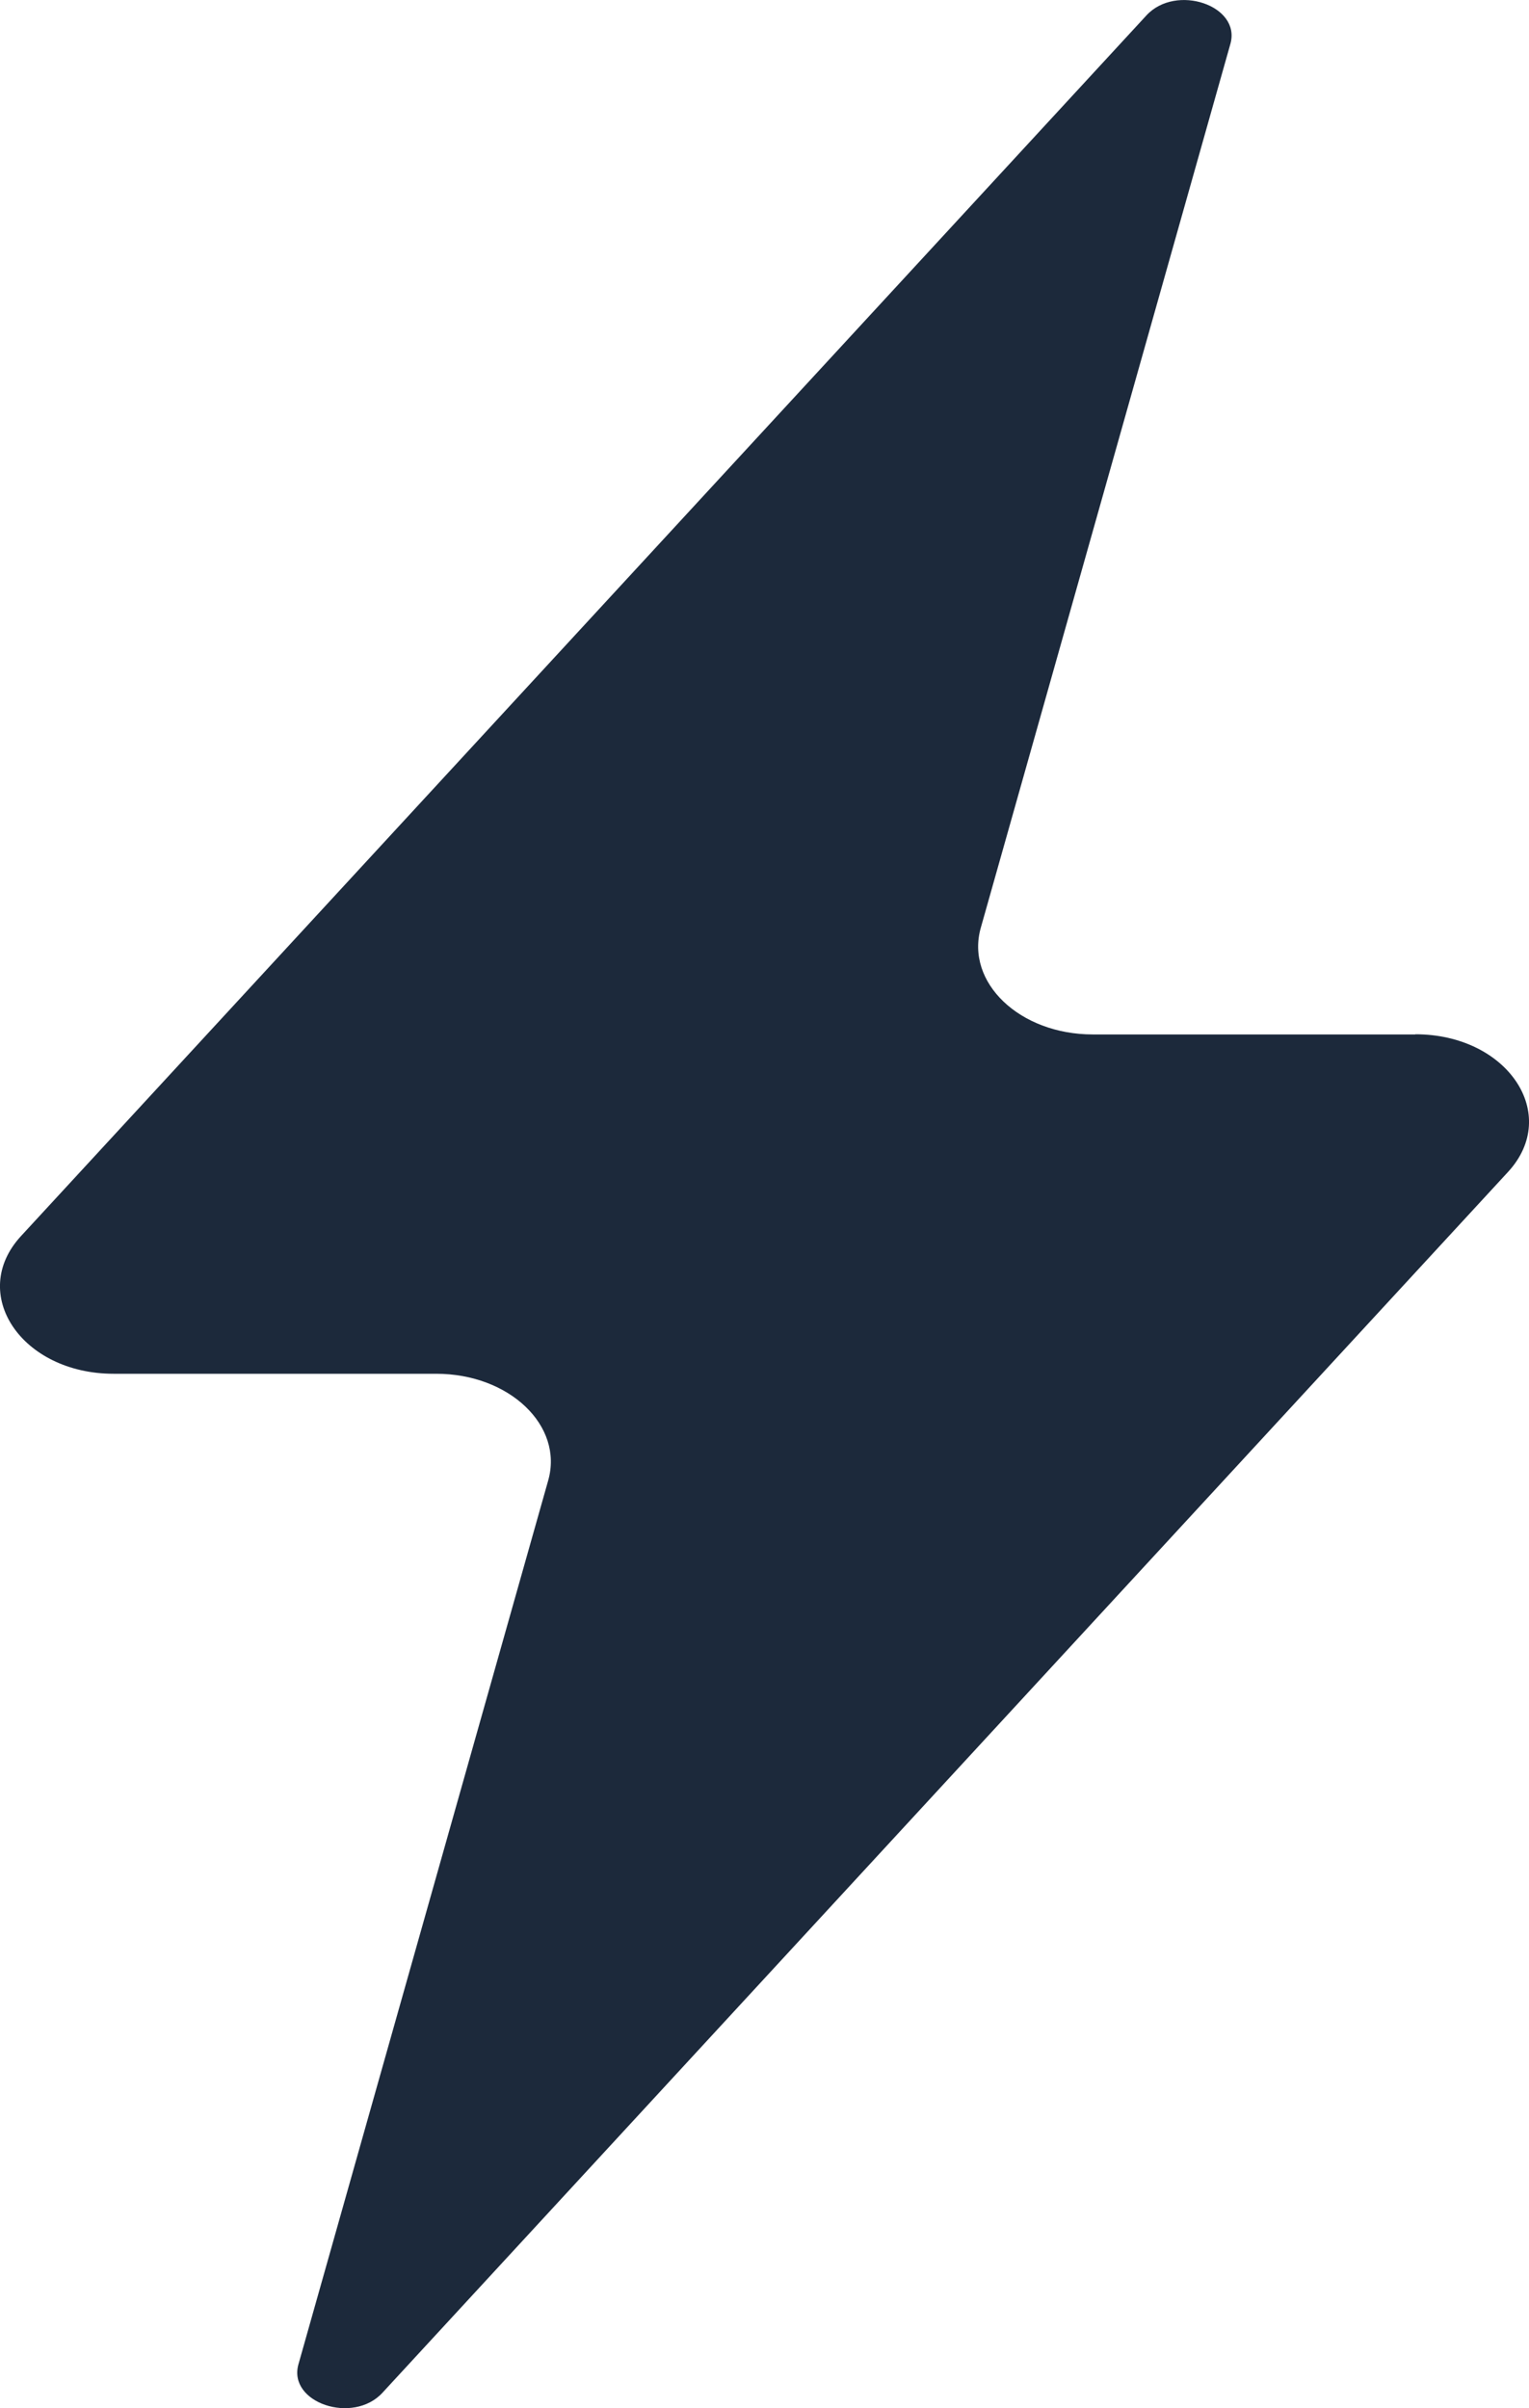
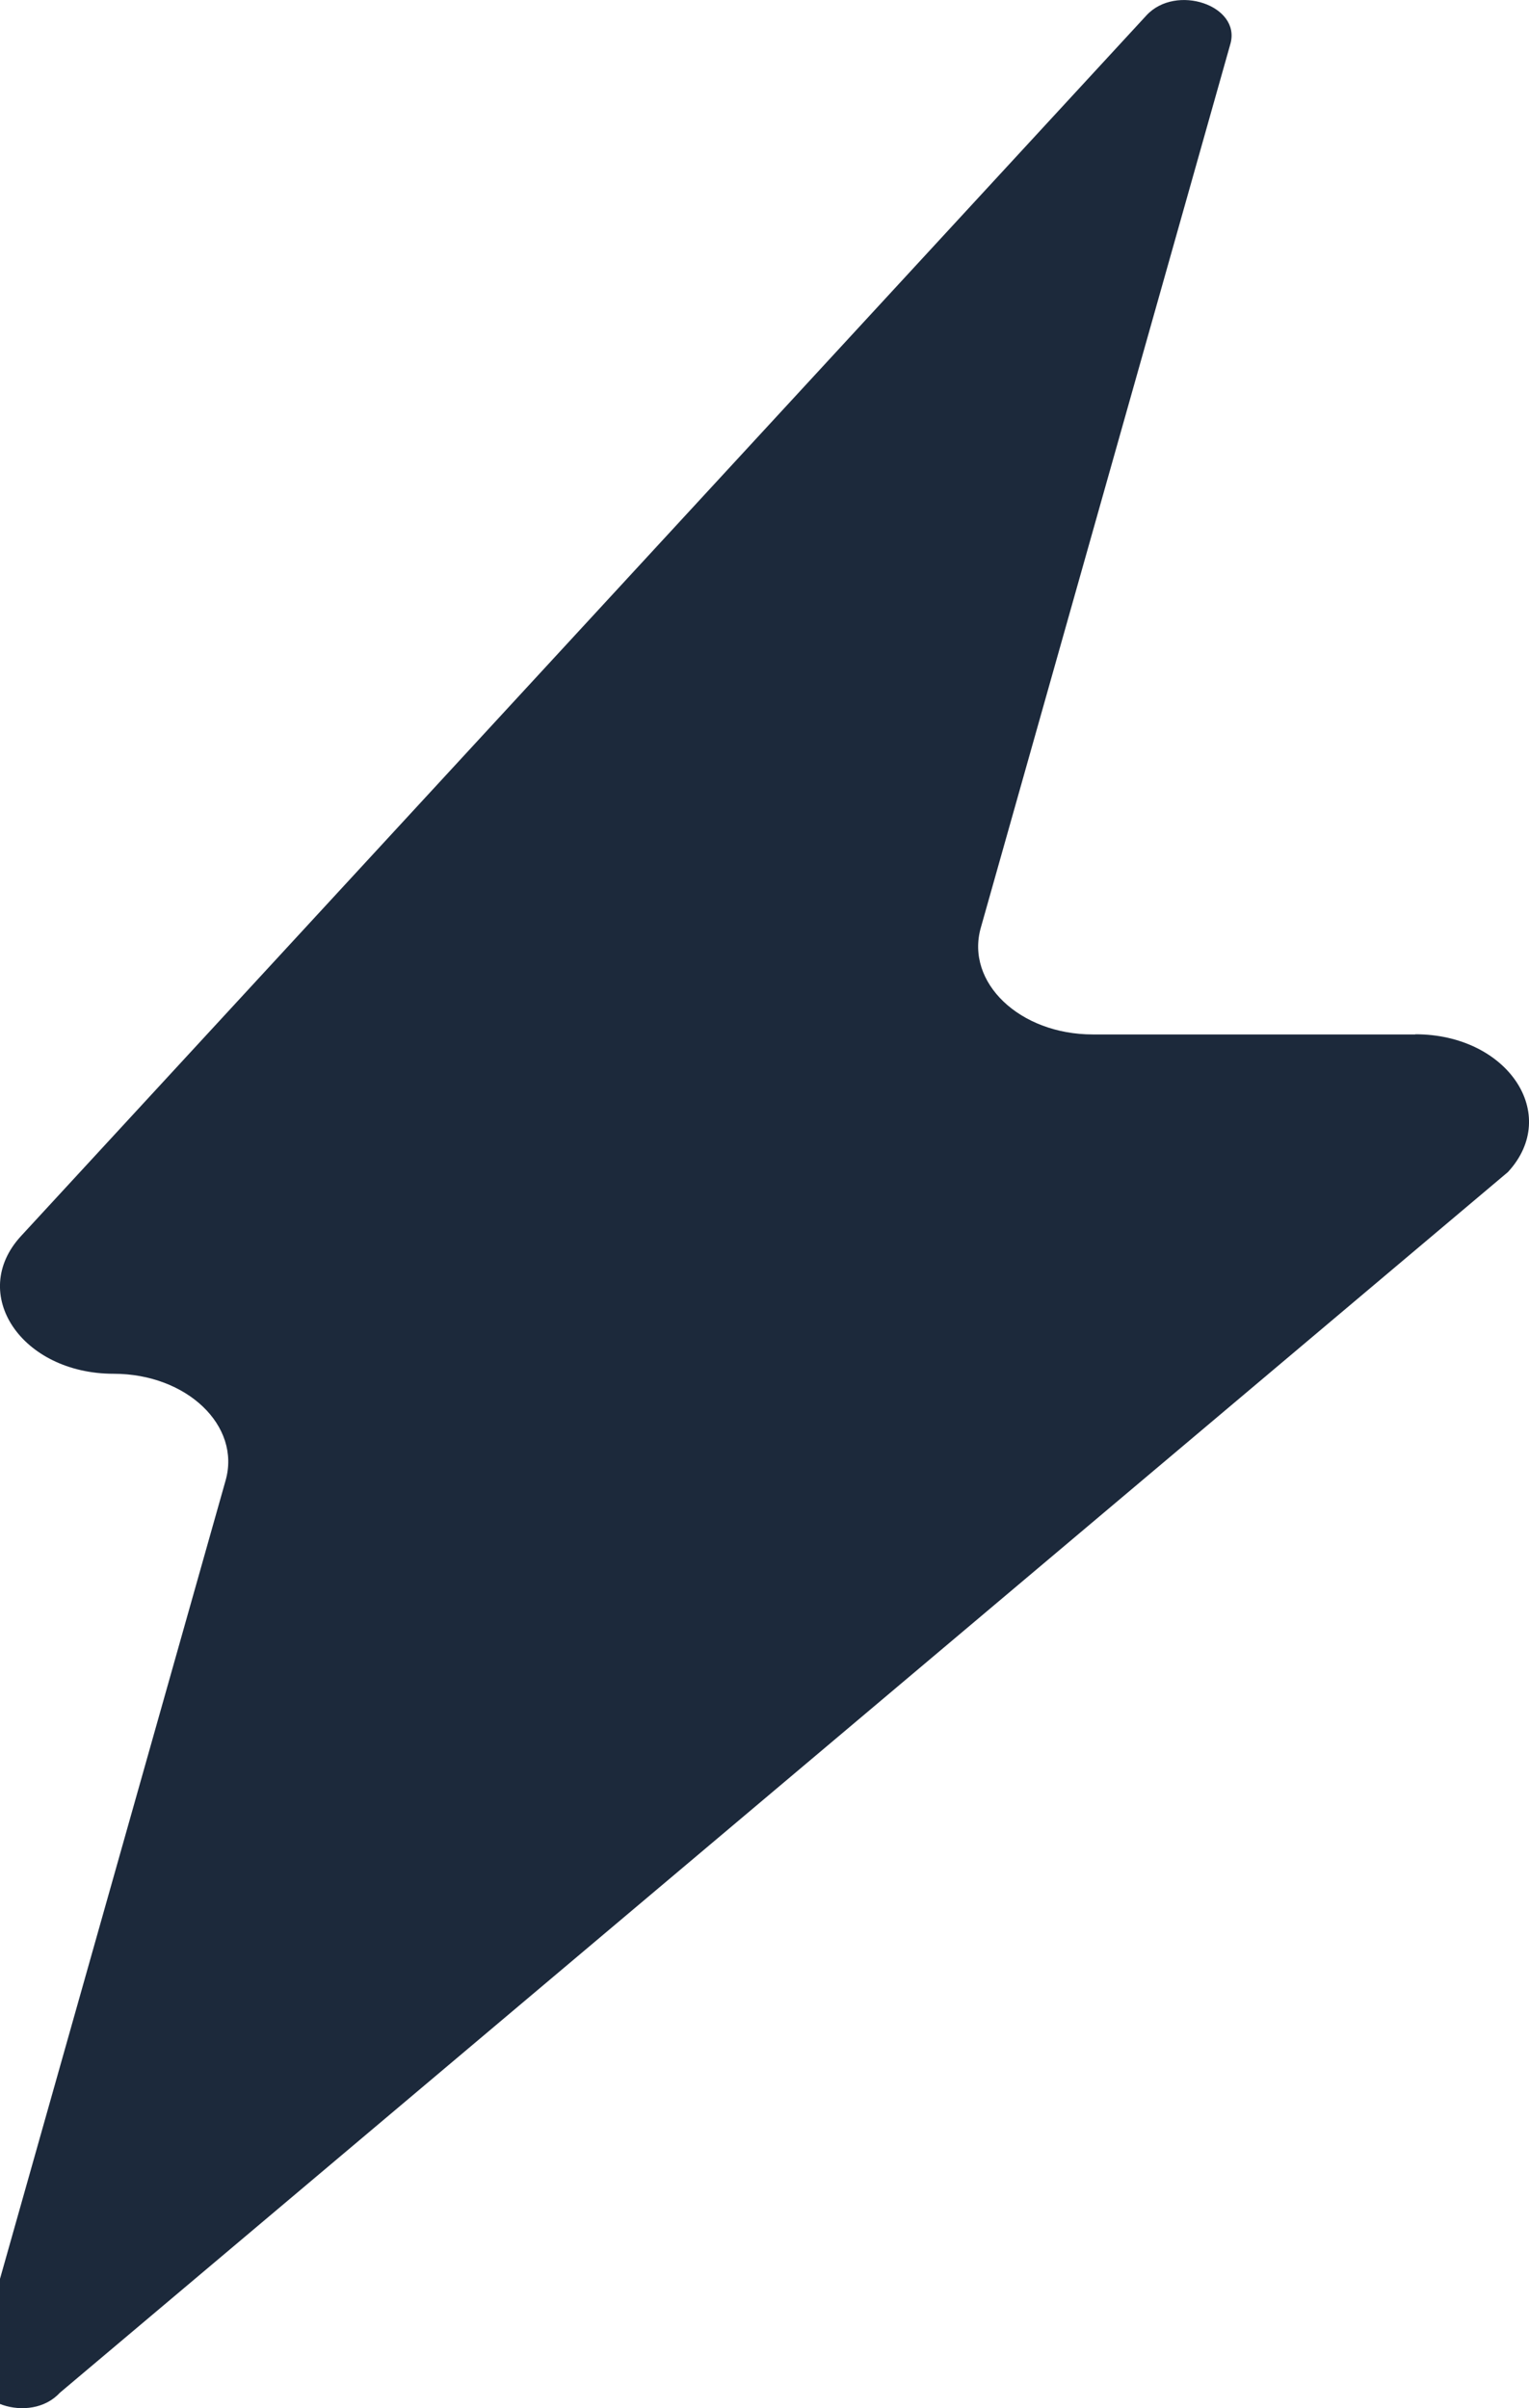
<svg xmlns="http://www.w3.org/2000/svg" id="Layer_1" data-name="Layer 1" viewBox="0 0 89.2 140.51">
  <defs>
    <style>
      .cls-1 {
        fill: #1c293b;
      }
    </style>
  </defs>
-   <path class="cls-1" d="M82.57,60.36h-18.82c-4.26,0-7.44-3.03-6.53-6.23L71.78,2.56c.63-2.24-3.18-3.53-4.9-1.66L1.23,72.12c-3.11,3.37,.03,8.04,5.4,8.04H25.45c4.26,0,7.44,3.03,6.53,6.23l-14.57,51.57c-.63,2.24,3.18,3.53,4.9,1.66L87.97,68.39c3.11-3.37-.03-8.04-5.4-8.04Z" />
+   <path class="cls-1" d="M82.57,60.36h-18.82c-4.26,0-7.44-3.03-6.53-6.23L71.78,2.56c.63-2.24-3.18-3.53-4.9-1.66L1.23,72.12c-3.11,3.37,.03,8.04,5.4,8.04c4.26,0,7.44,3.03,6.53,6.23l-14.57,51.57c-.63,2.24,3.18,3.53,4.9,1.66L87.97,68.39c3.11-3.37-.03-8.04-5.4-8.04Z" />
</svg>